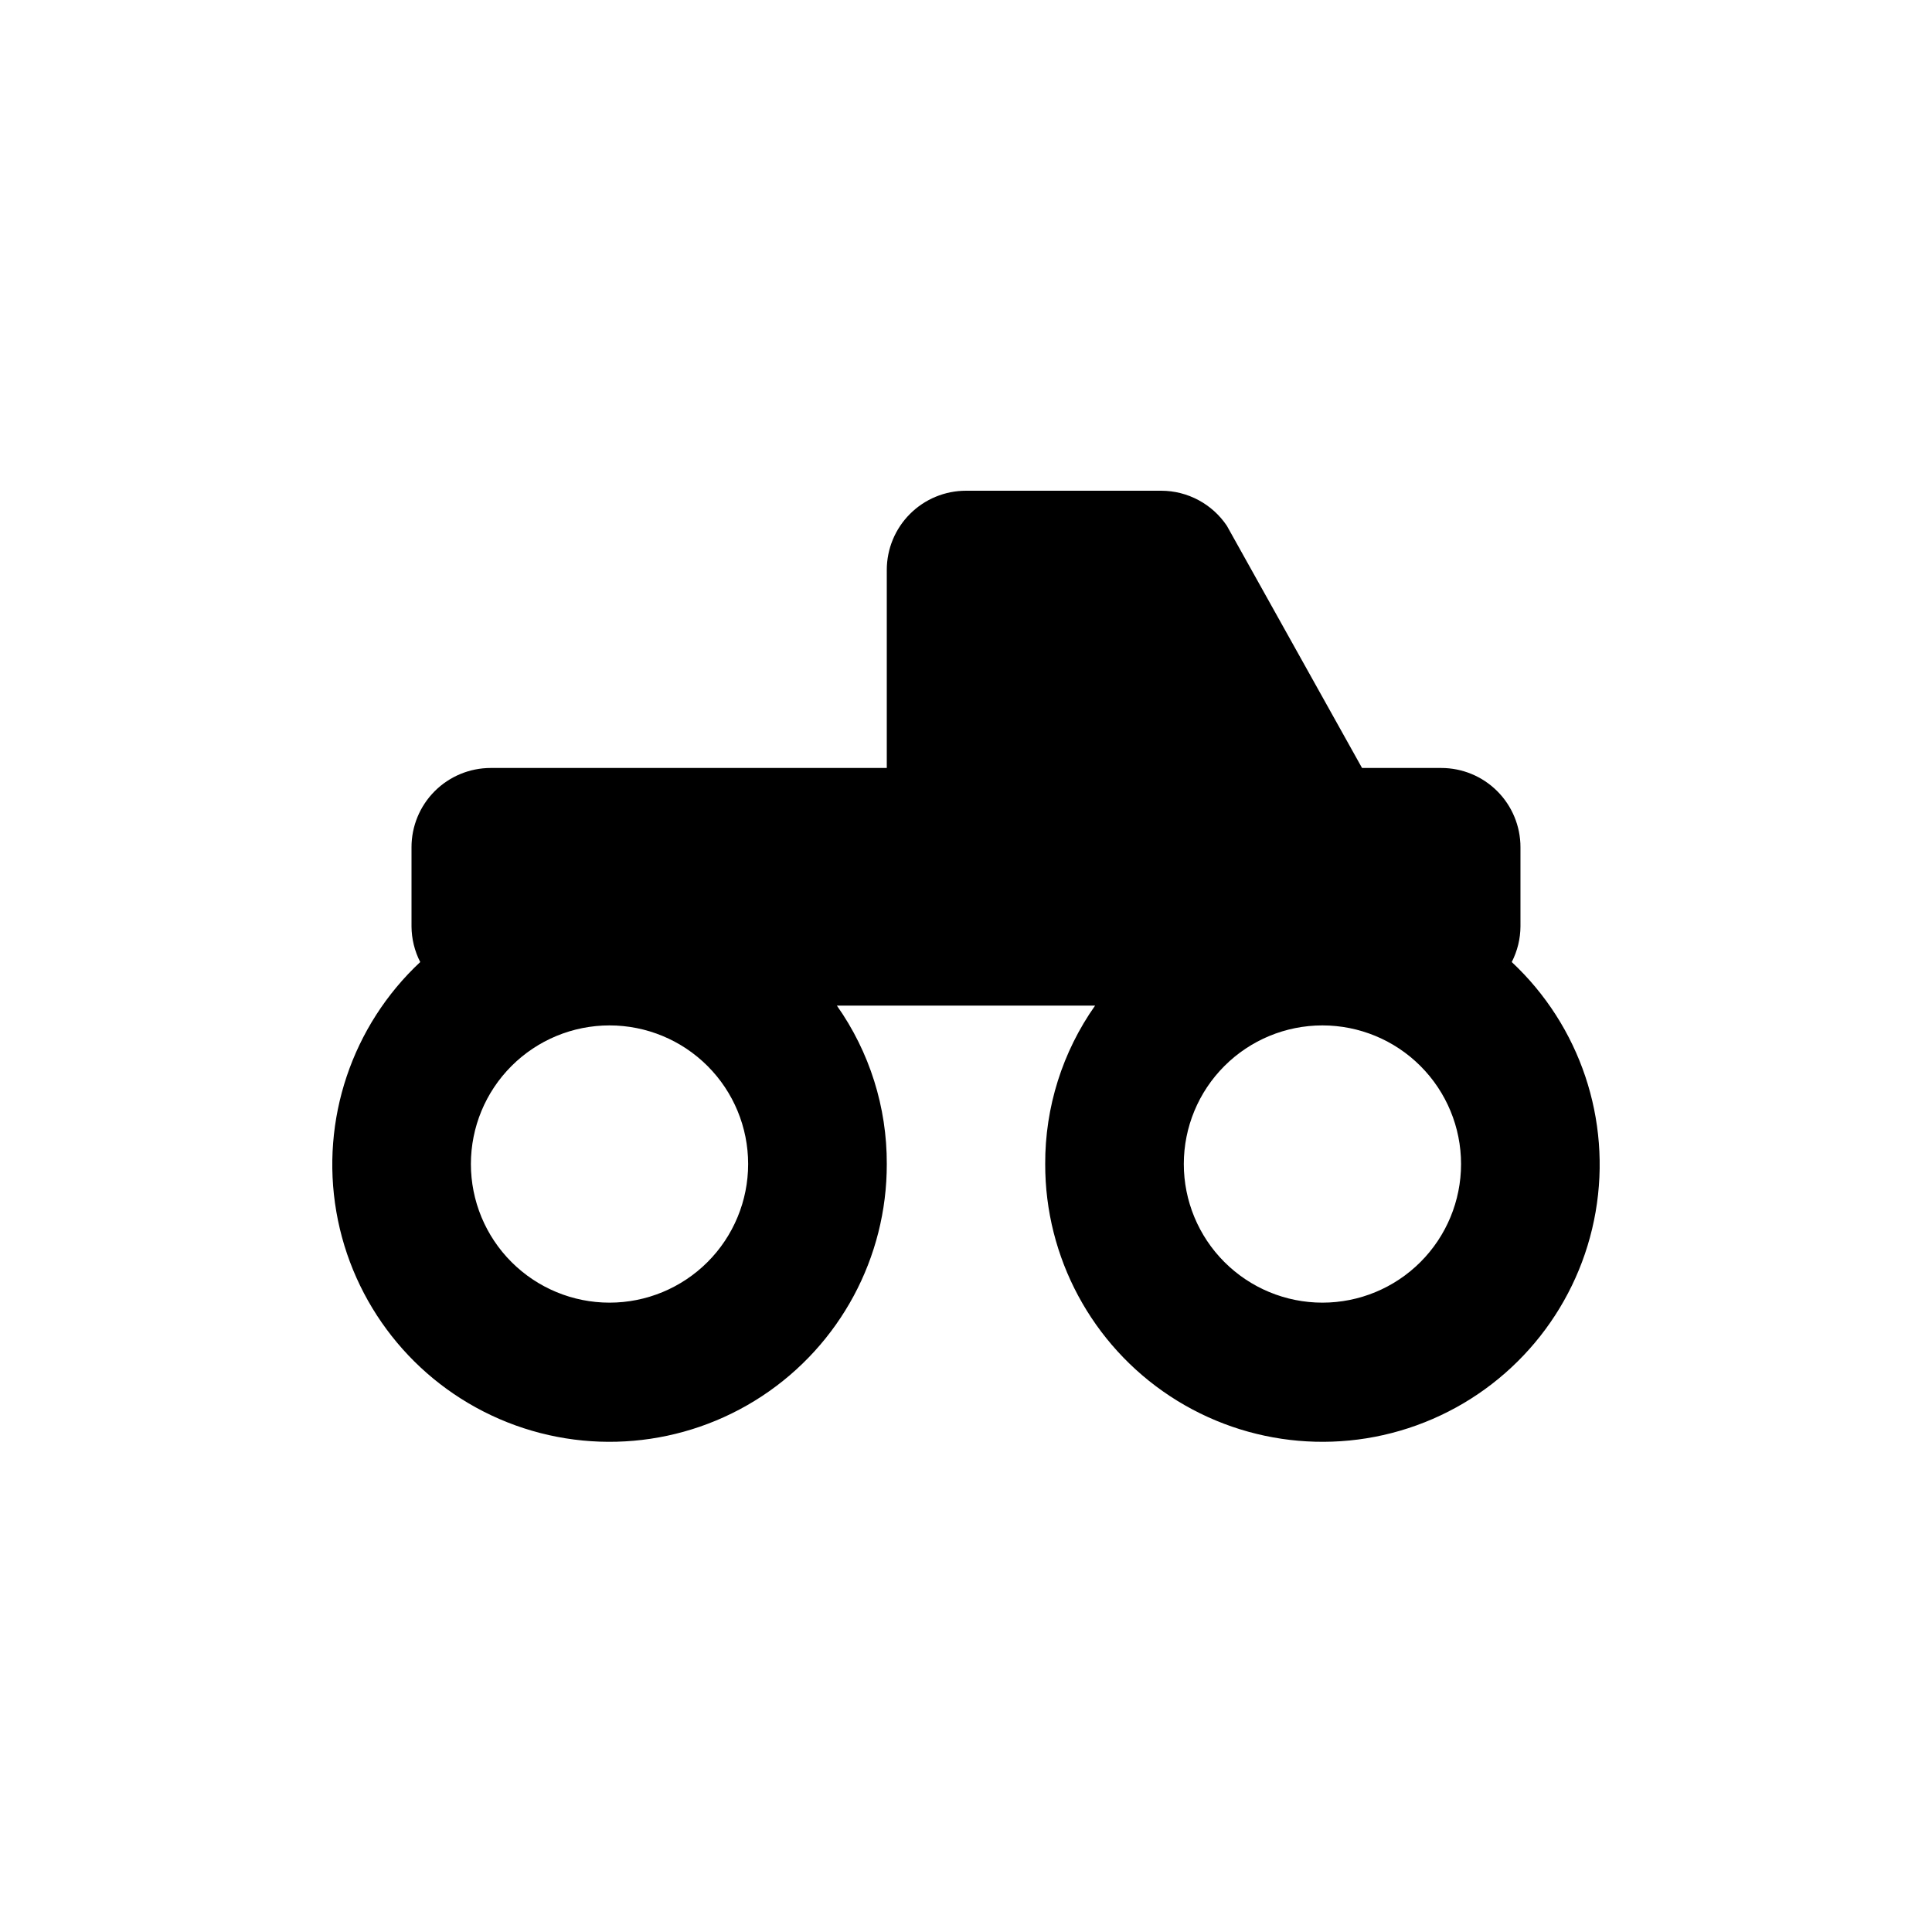
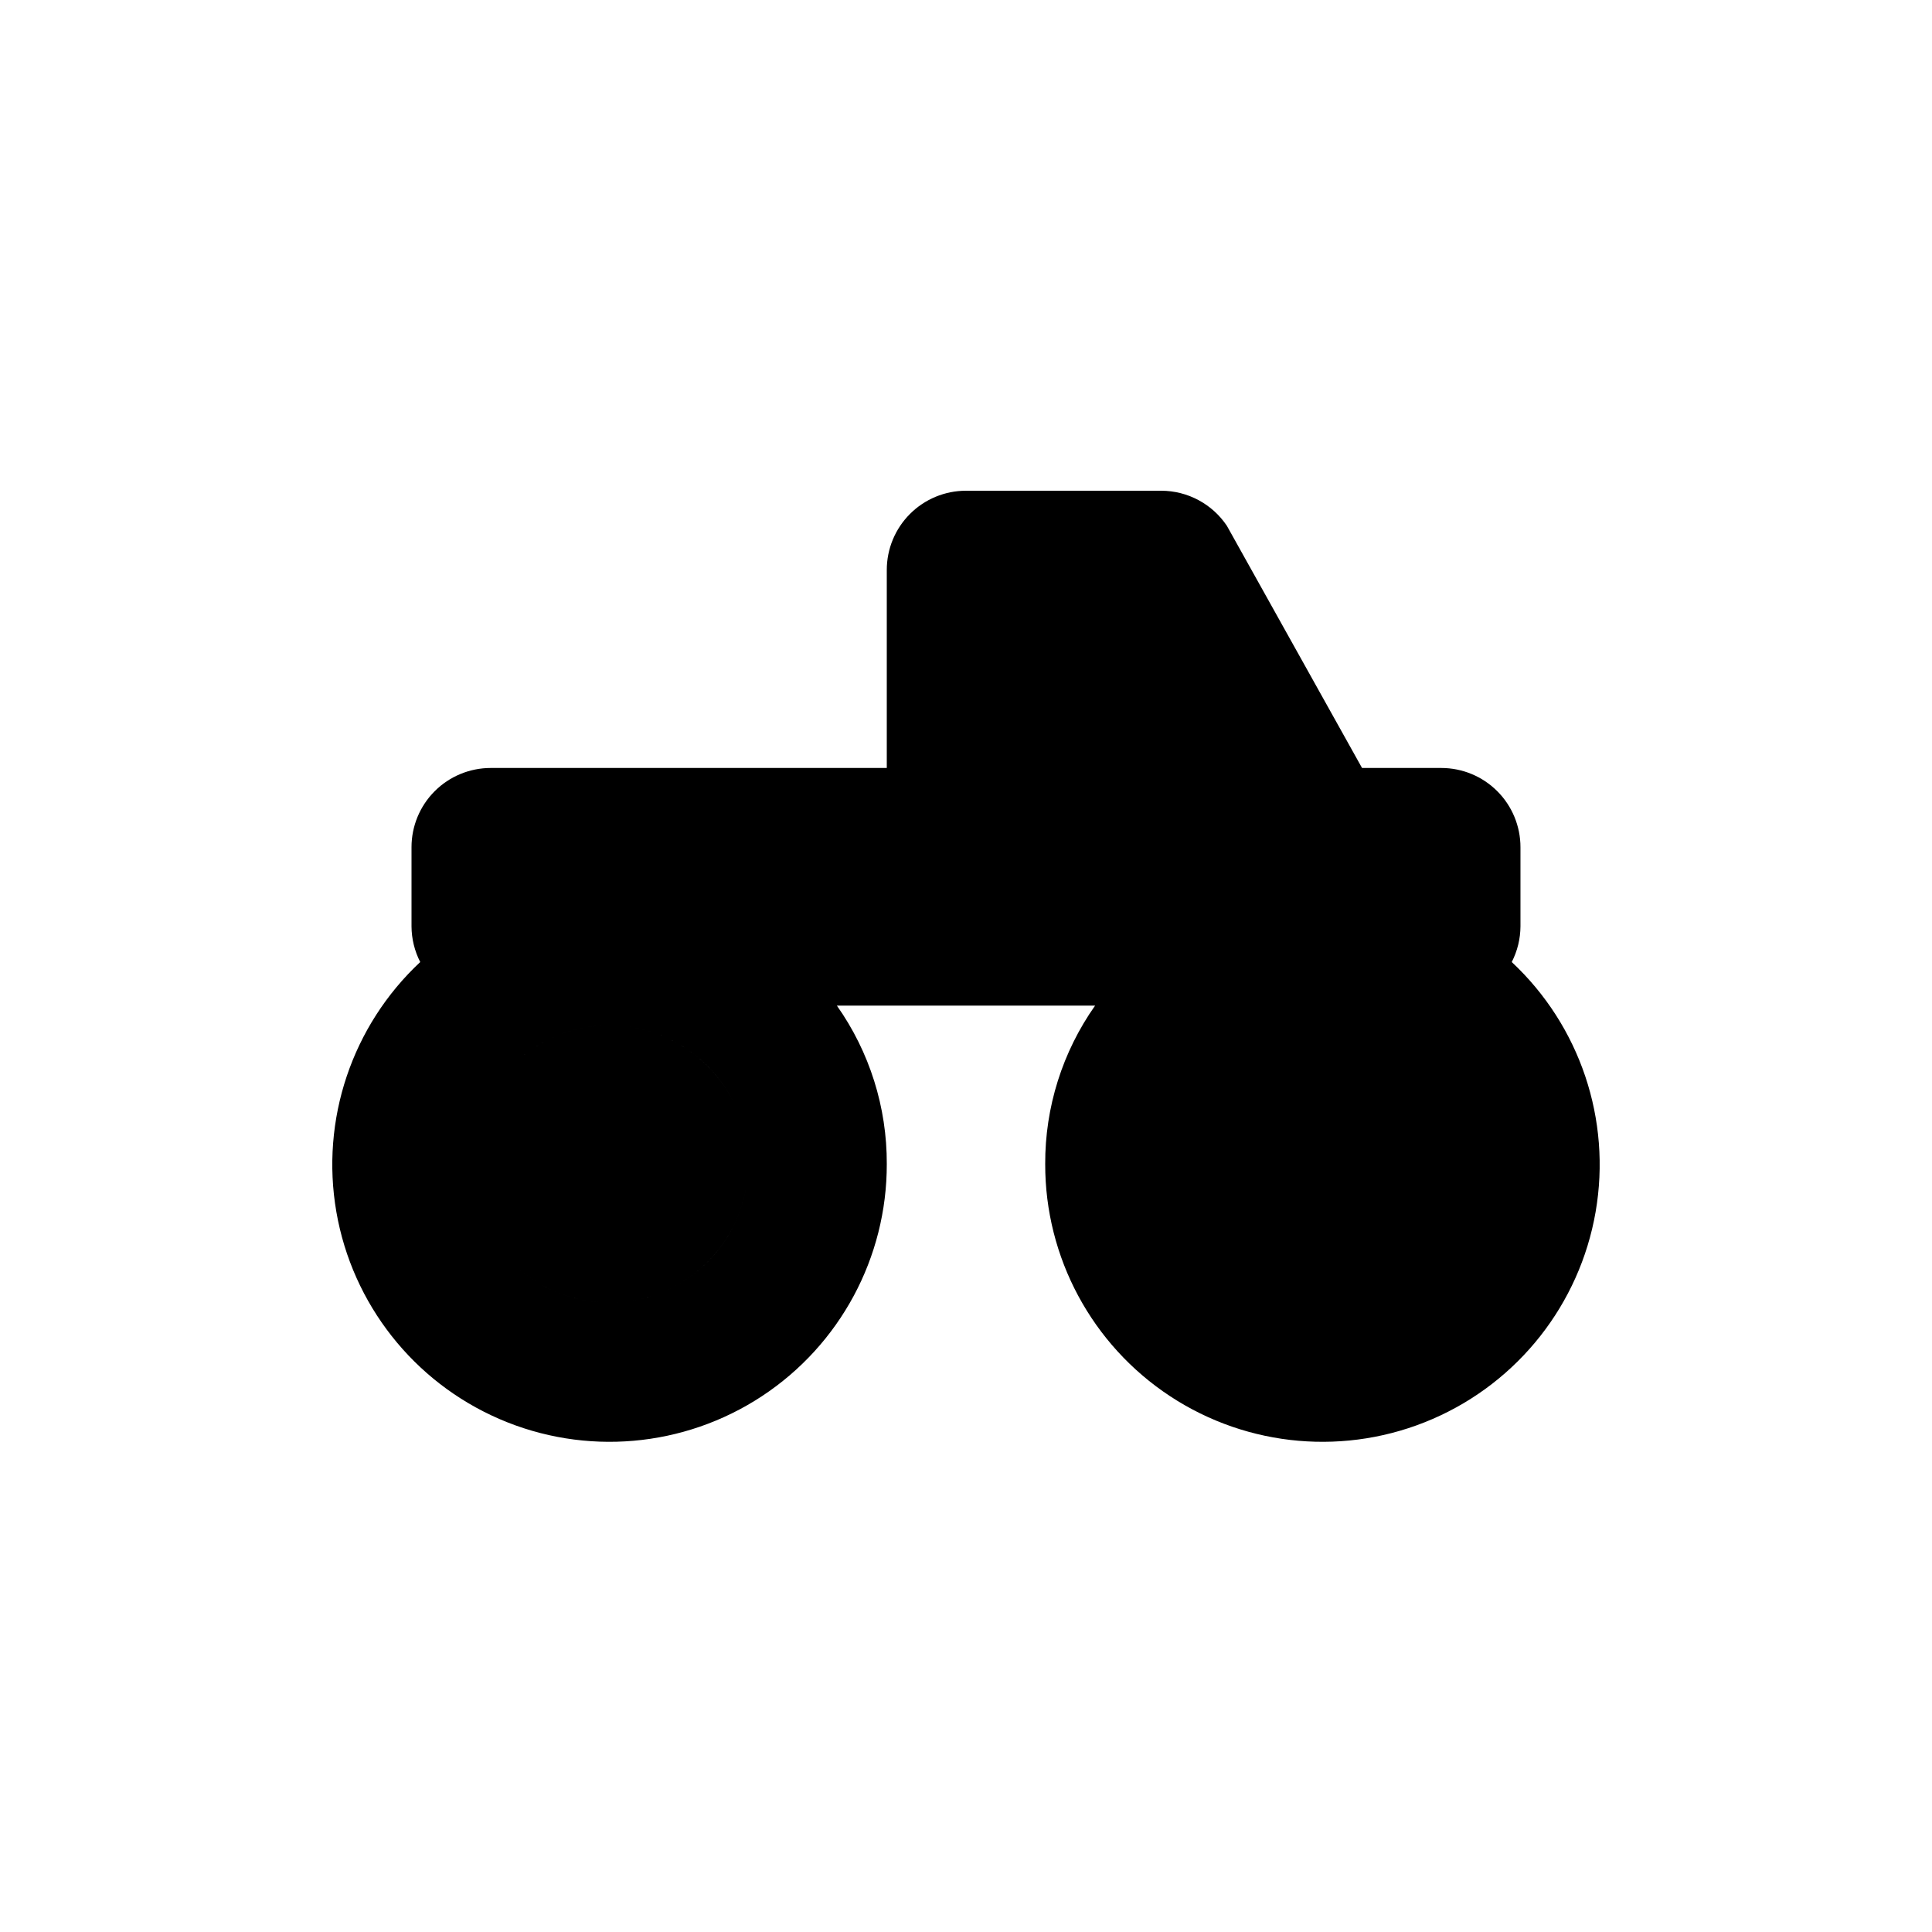
<svg xmlns="http://www.w3.org/2000/svg" fill="#000000" width="800px" height="800px" version="1.1" viewBox="144 144 512 512">
-   <path d="m544.63 398.95c1.5-2.926 2.289-6.16 2.309-9.445v-20.992c0-5.57-2.211-10.906-6.148-14.844-3.934-3.938-9.273-6.148-14.844-6.148h-20.992l-35.793-64.129 0.004-0.004c-3.887-5.824-10.422-9.328-17.426-9.34h-51.742c-5.57 0-10.91 2.211-14.844 6.148-3.938 3.938-6.148 9.277-6.148 14.844v52.48h-104.96c-5.566 0-10.906 2.211-14.844 6.148s-6.148 9.273-6.148 14.844v20.992c0.02 3.285 0.809 6.519 2.309 9.445-18.098 16.914-26.453 41.809-22.223 66.219 4.231 24.406 20.473 45.039 43.203 54.879 22.73 9.844 48.895 7.566 69.586-6.051 20.691-13.617 33.125-36.746 33.078-61.516 0.059-15.031-4.562-29.707-13.227-41.984h68.434c-8.664 12.277-13.285 26.953-13.223 41.984-0.051 24.77 12.387 47.898 33.078 61.516 20.691 13.617 46.852 15.895 69.582 6.051 22.734-9.84 38.977-30.473 43.203-54.879 4.231-24.41-4.125-49.305-22.223-66.219zm-239.1 90.266c-9.742 0-19.09-3.871-25.977-10.762-6.891-6.887-10.762-16.23-10.762-25.973 0-9.746 3.871-19.09 10.762-25.977 6.887-6.891 16.234-10.762 25.977-10.762 9.742 0 19.086 3.871 25.977 10.762 6.887 6.887 10.758 16.23 10.758 25.977 0 9.742-3.871 19.086-10.758 25.973-6.891 6.891-16.234 10.762-25.977 10.762zm188.93 0h-0.004c-9.742 0-19.086-3.871-25.973-10.762-6.891-6.887-10.762-16.23-10.762-25.973 0-9.746 3.871-19.09 10.762-25.977 6.887-6.891 16.23-10.762 25.973-10.762 9.746 0 19.09 3.871 25.977 10.762 6.891 6.887 10.762 16.23 10.762 25.977 0 9.742-3.871 19.086-10.762 25.973-6.887 6.891-16.23 10.762-25.977 10.762z" />
+   <path d="m544.63 398.95c1.5-2.926 2.289-6.16 2.309-9.445v-20.992c0-5.57-2.211-10.906-6.148-14.844-3.934-3.938-9.273-6.148-14.844-6.148h-20.992l-35.793-64.129 0.004-0.004c-3.887-5.824-10.422-9.328-17.426-9.34h-51.742c-5.57 0-10.91 2.211-14.844 6.148-3.938 3.938-6.148 9.277-6.148 14.844v52.48h-104.96c-5.566 0-10.906 2.211-14.844 6.148s-6.148 9.273-6.148 14.844v20.992c0.02 3.285 0.809 6.519 2.309 9.445-18.098 16.914-26.453 41.809-22.223 66.219 4.231 24.406 20.473 45.039 43.203 54.879 22.73 9.844 48.895 7.566 69.586-6.051 20.691-13.617 33.125-36.746 33.078-61.516 0.059-15.031-4.562-29.707-13.227-41.984h68.434c-8.664 12.277-13.285 26.953-13.223 41.984-0.051 24.77 12.387 47.898 33.078 61.516 20.691 13.617 46.852 15.895 69.582 6.051 22.734-9.84 38.977-30.473 43.203-54.879 4.231-24.41-4.125-49.305-22.223-66.219zm-239.1 90.266c-9.742 0-19.09-3.871-25.977-10.762-6.891-6.887-10.762-16.23-10.762-25.973 0-9.746 3.871-19.09 10.762-25.977 6.887-6.891 16.234-10.762 25.977-10.762 9.742 0 19.086 3.871 25.977 10.762 6.887 6.887 10.758 16.23 10.758 25.977 0 9.742-3.871 19.086-10.758 25.973-6.891 6.891-16.234 10.762-25.977 10.762zh-0.004c-9.742 0-19.086-3.871-25.973-10.762-6.891-6.887-10.762-16.23-10.762-25.973 0-9.746 3.871-19.09 10.762-25.977 6.887-6.891 16.23-10.762 25.973-10.762 9.746 0 19.09 3.871 25.977 10.762 6.891 6.887 10.762 16.23 10.762 25.977 0 9.742-3.871 19.086-10.762 25.973-6.887 6.891-16.23 10.762-25.977 10.762z" />
</svg>